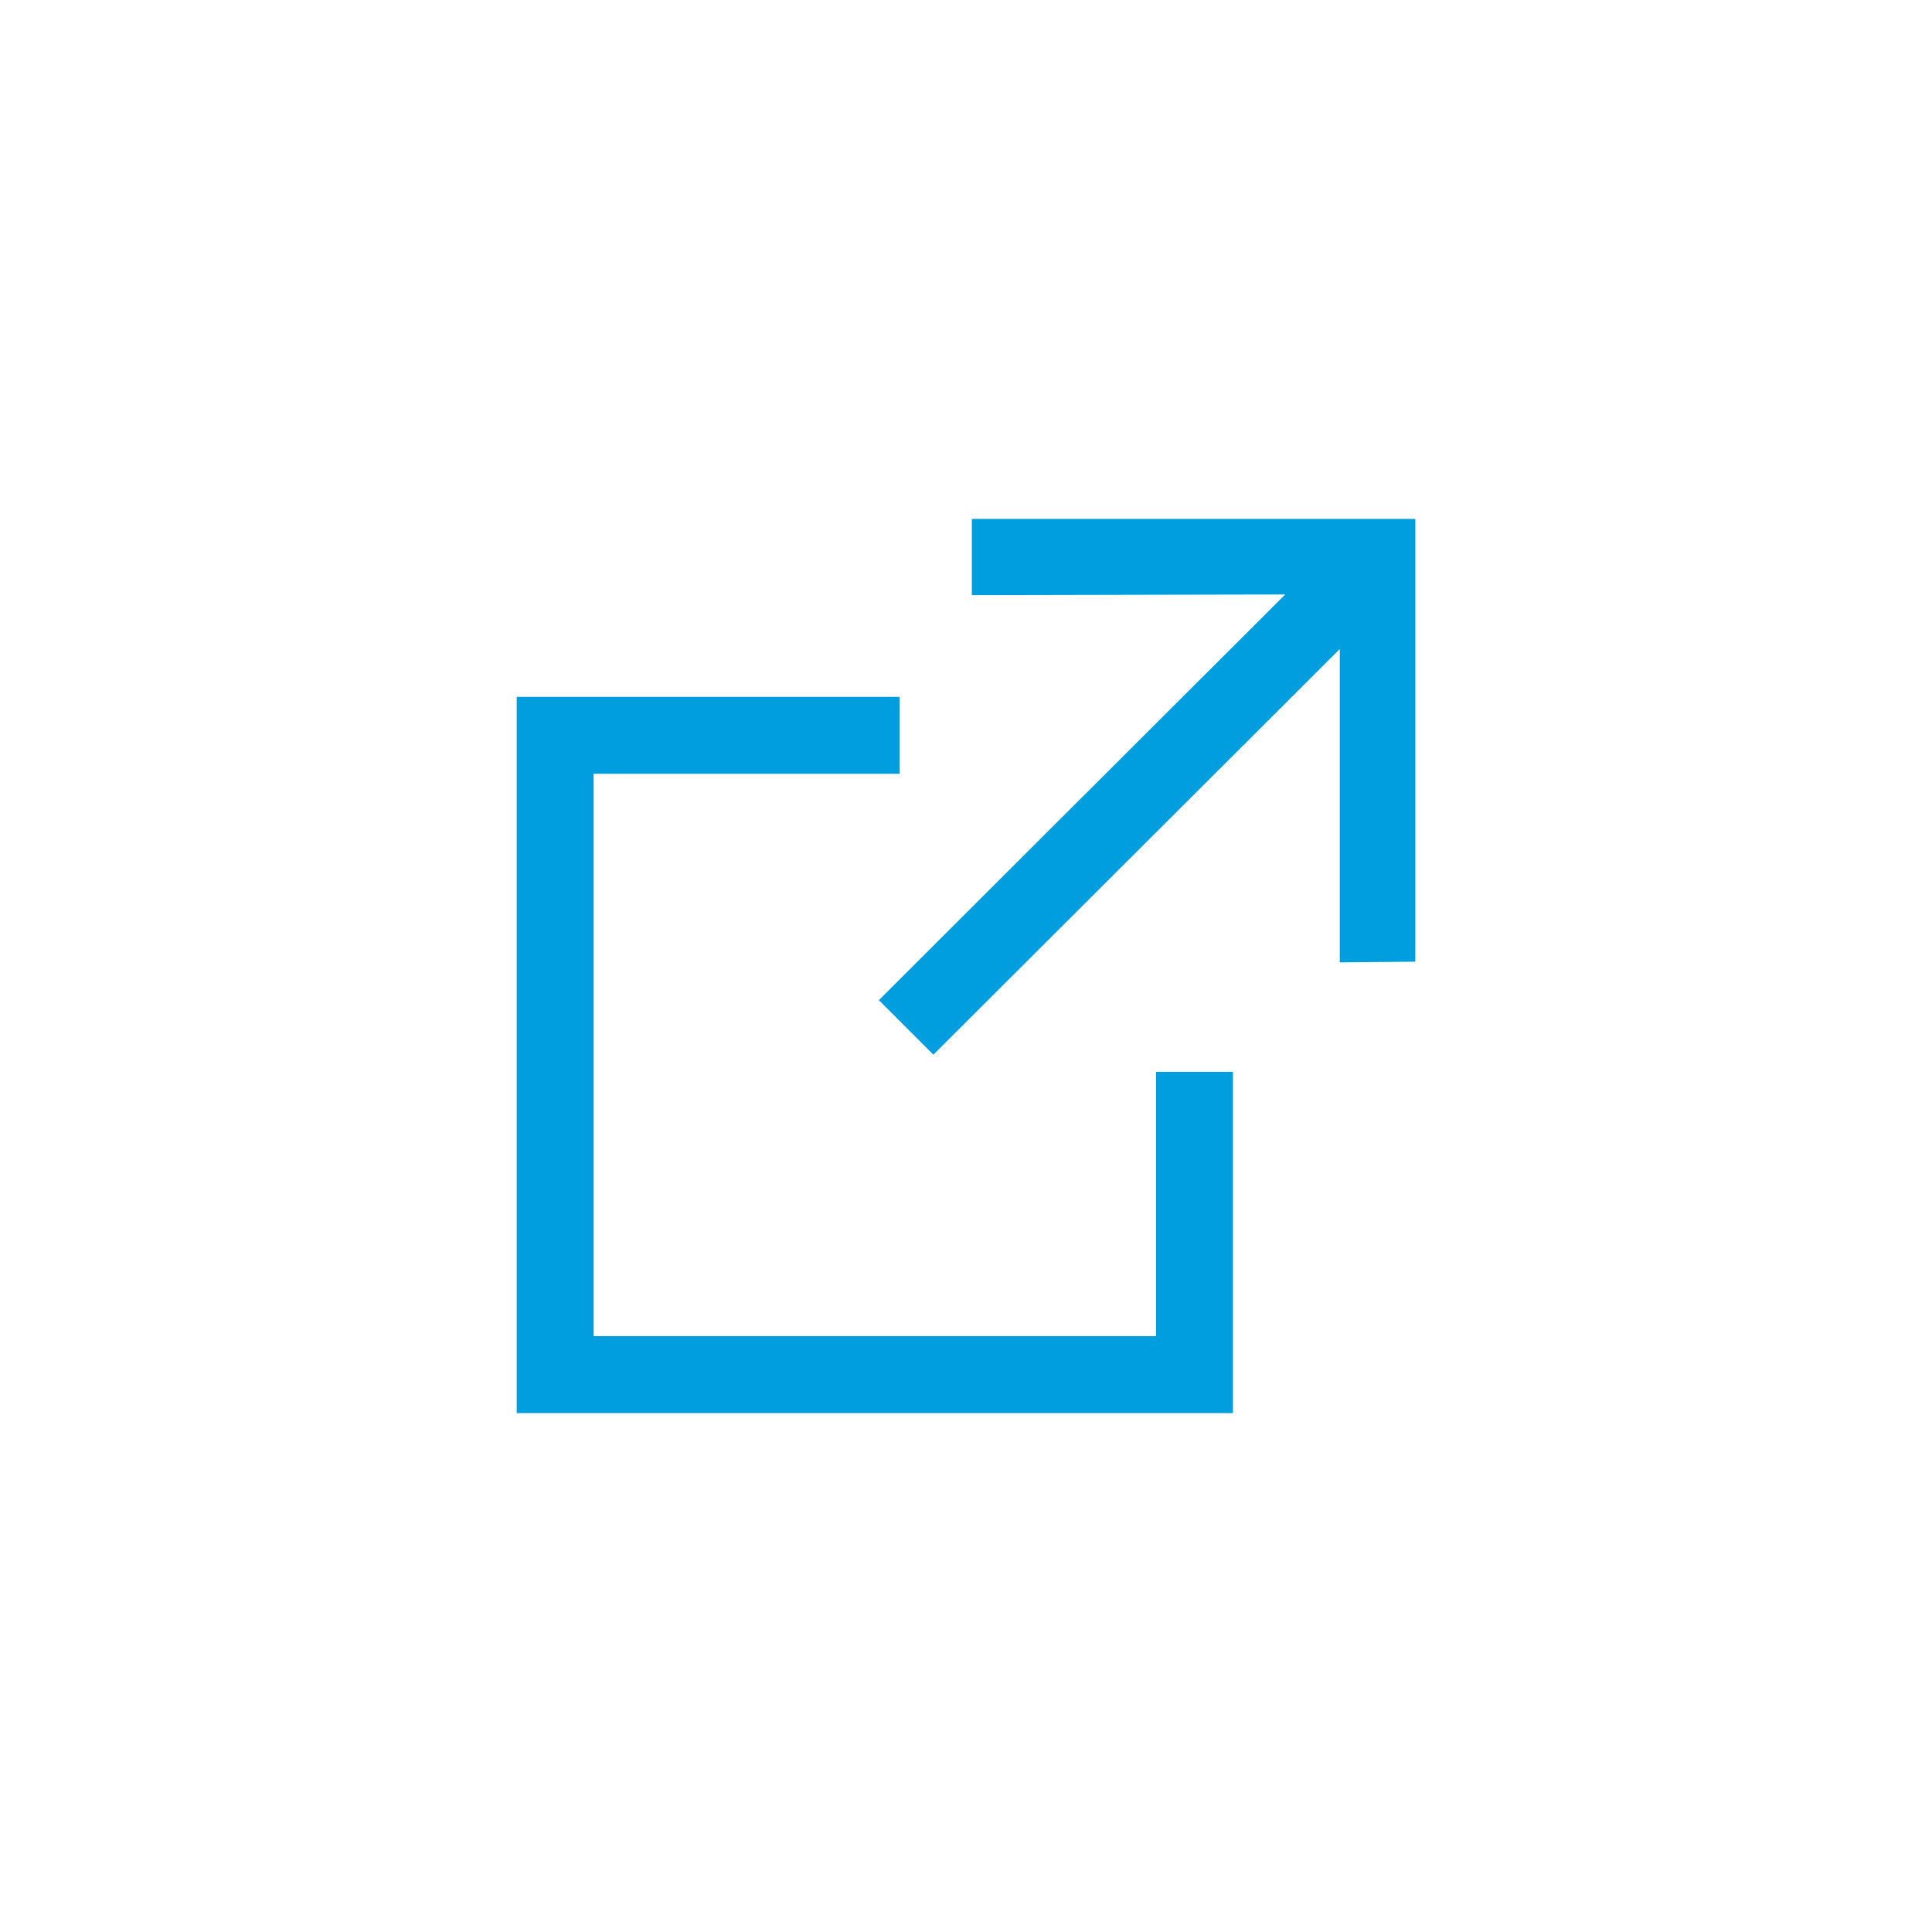
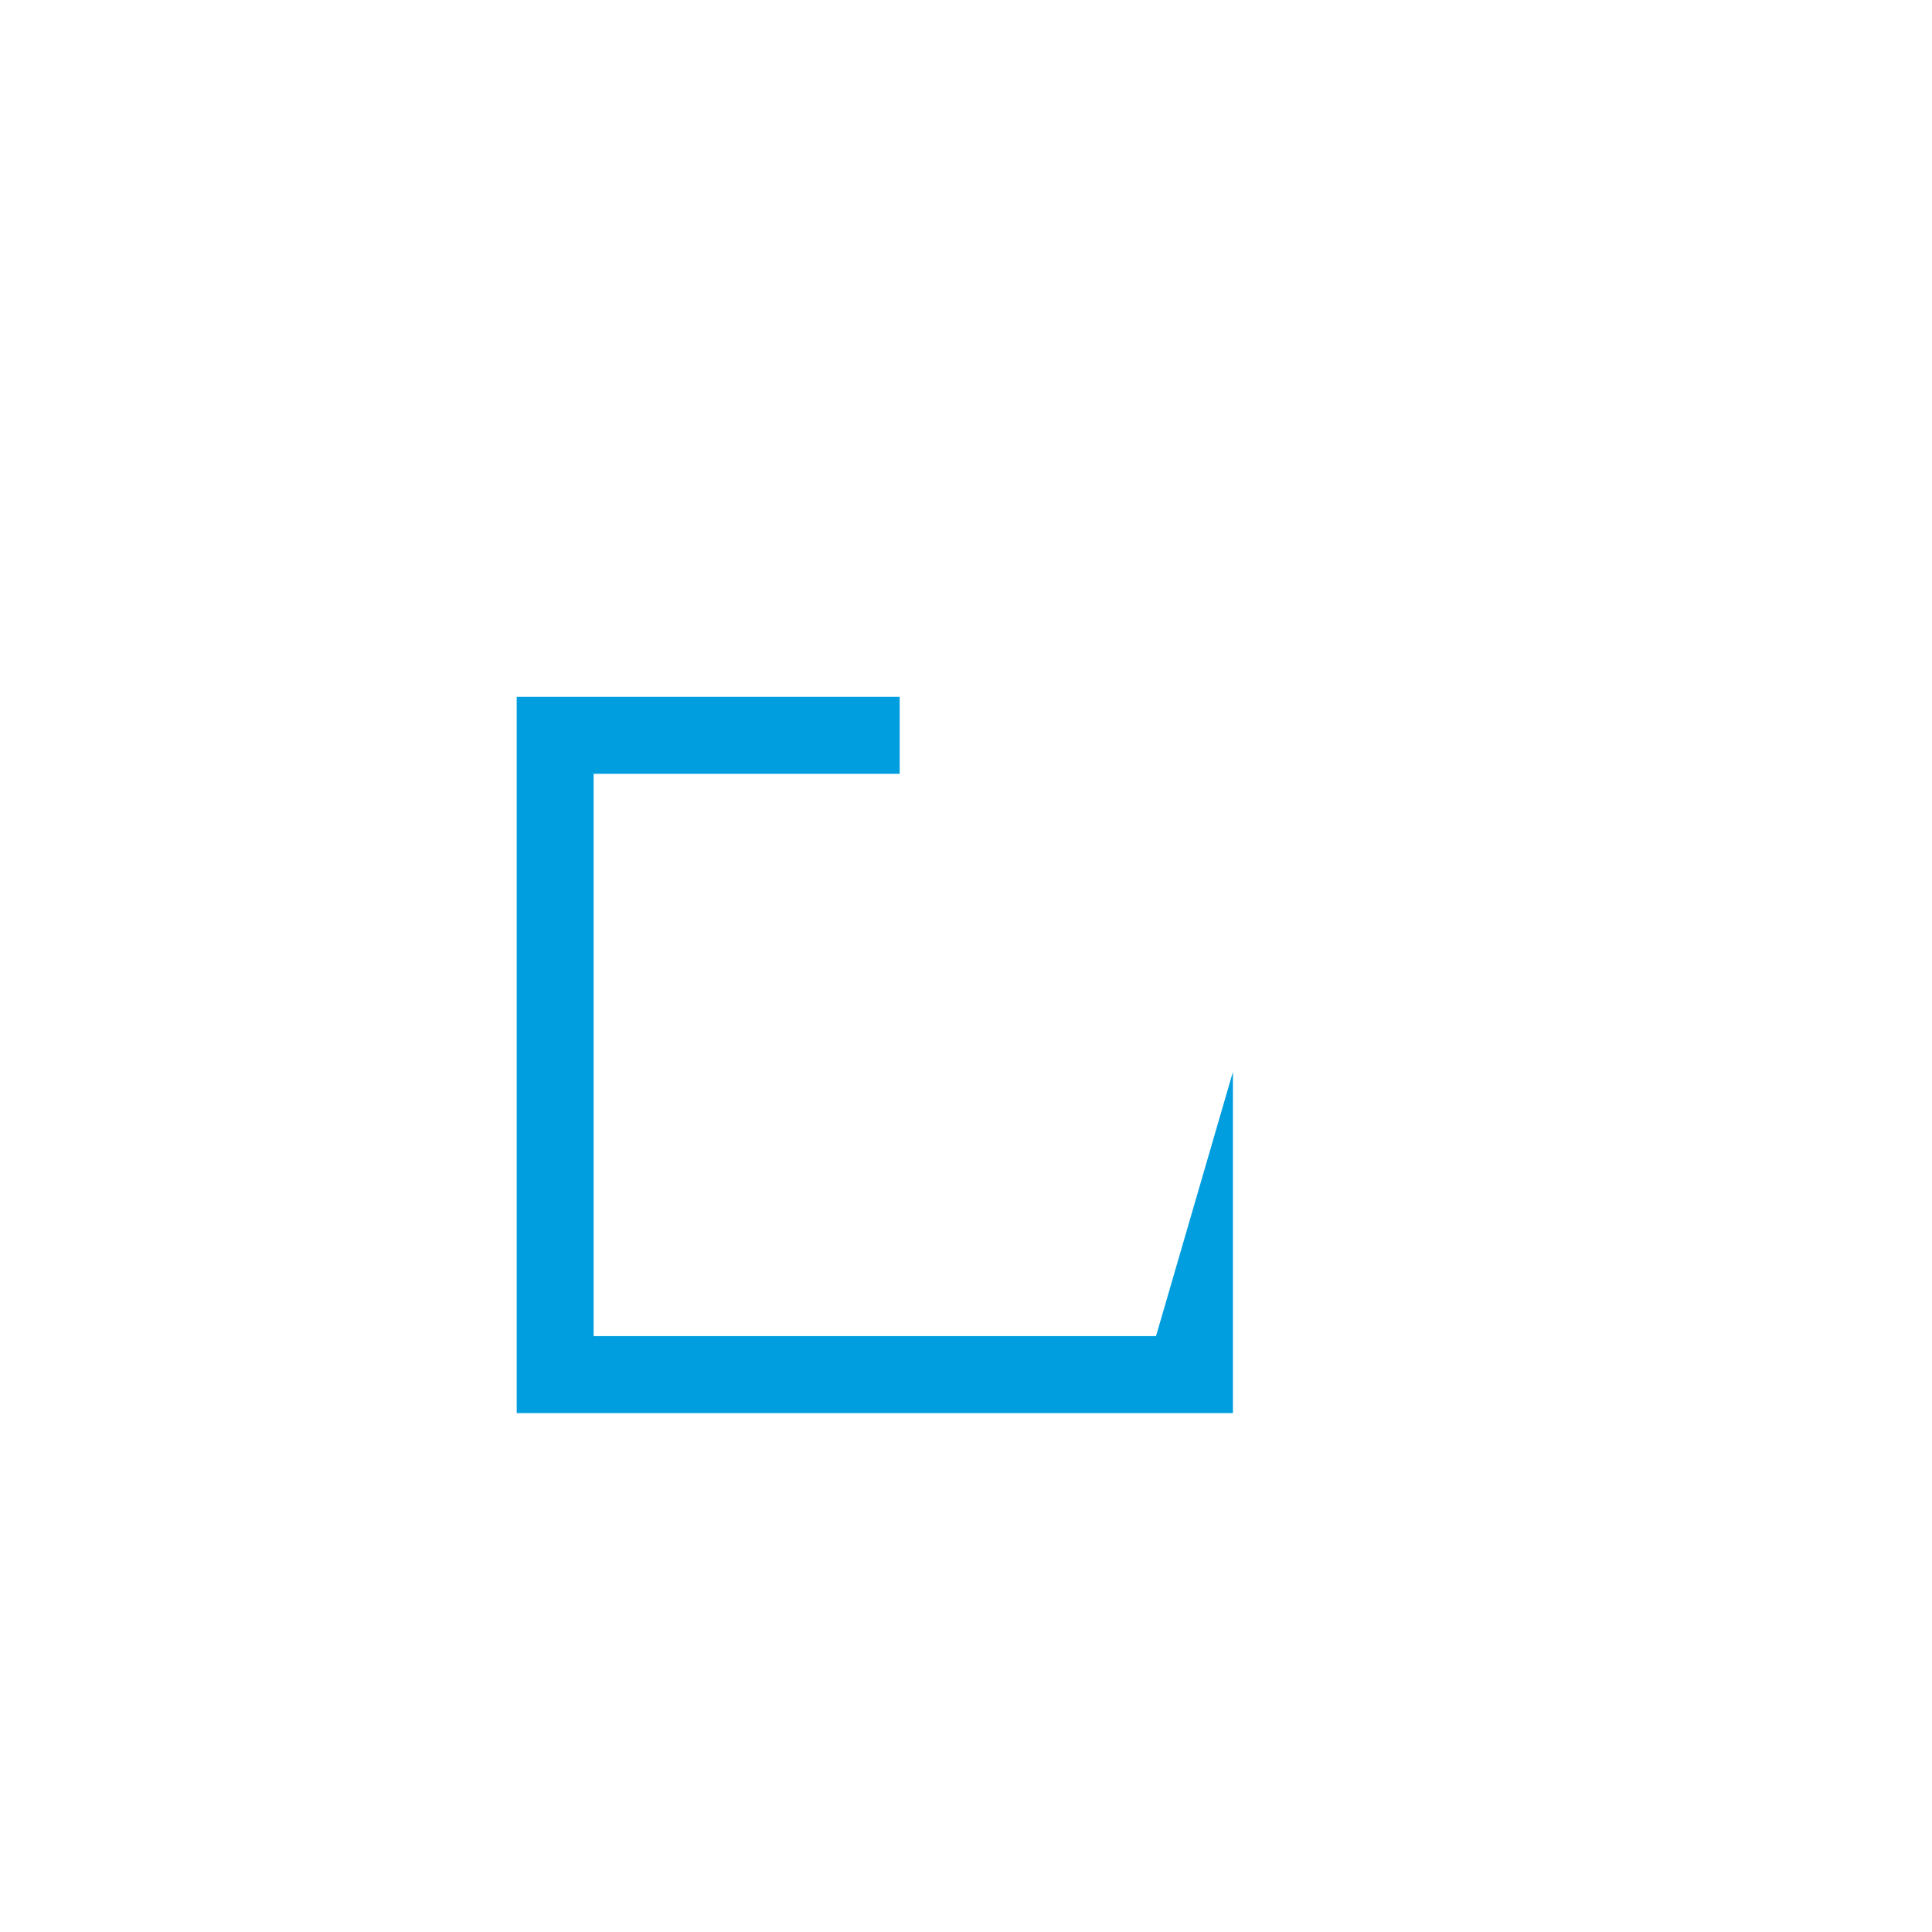
<svg xmlns="http://www.w3.org/2000/svg" width="43" height="43" viewBox="0 0 43 43" fill="none">
-   <path d="M21.63 11.549L31.5 11.549L31.5 21.404L29.819 21.419V14.445L20.774 23.474L19.56 22.26L28.605 13.231L21.63 13.246V11.549Z" fill="#009ede" />
-   <path d="M11.5 31.451H27.441L27.441 23.856H25.729L25.729 29.738H13.212L13.212 17.222L20.024 17.222V15.51H11.5V31.451Z" fill="#009ede" />
+   <path d="M11.5 31.451H27.441L27.441 23.856L25.729 29.738H13.212L13.212 17.222L20.024 17.222V15.51H11.5V31.451Z" fill="#009ede" />
</svg>